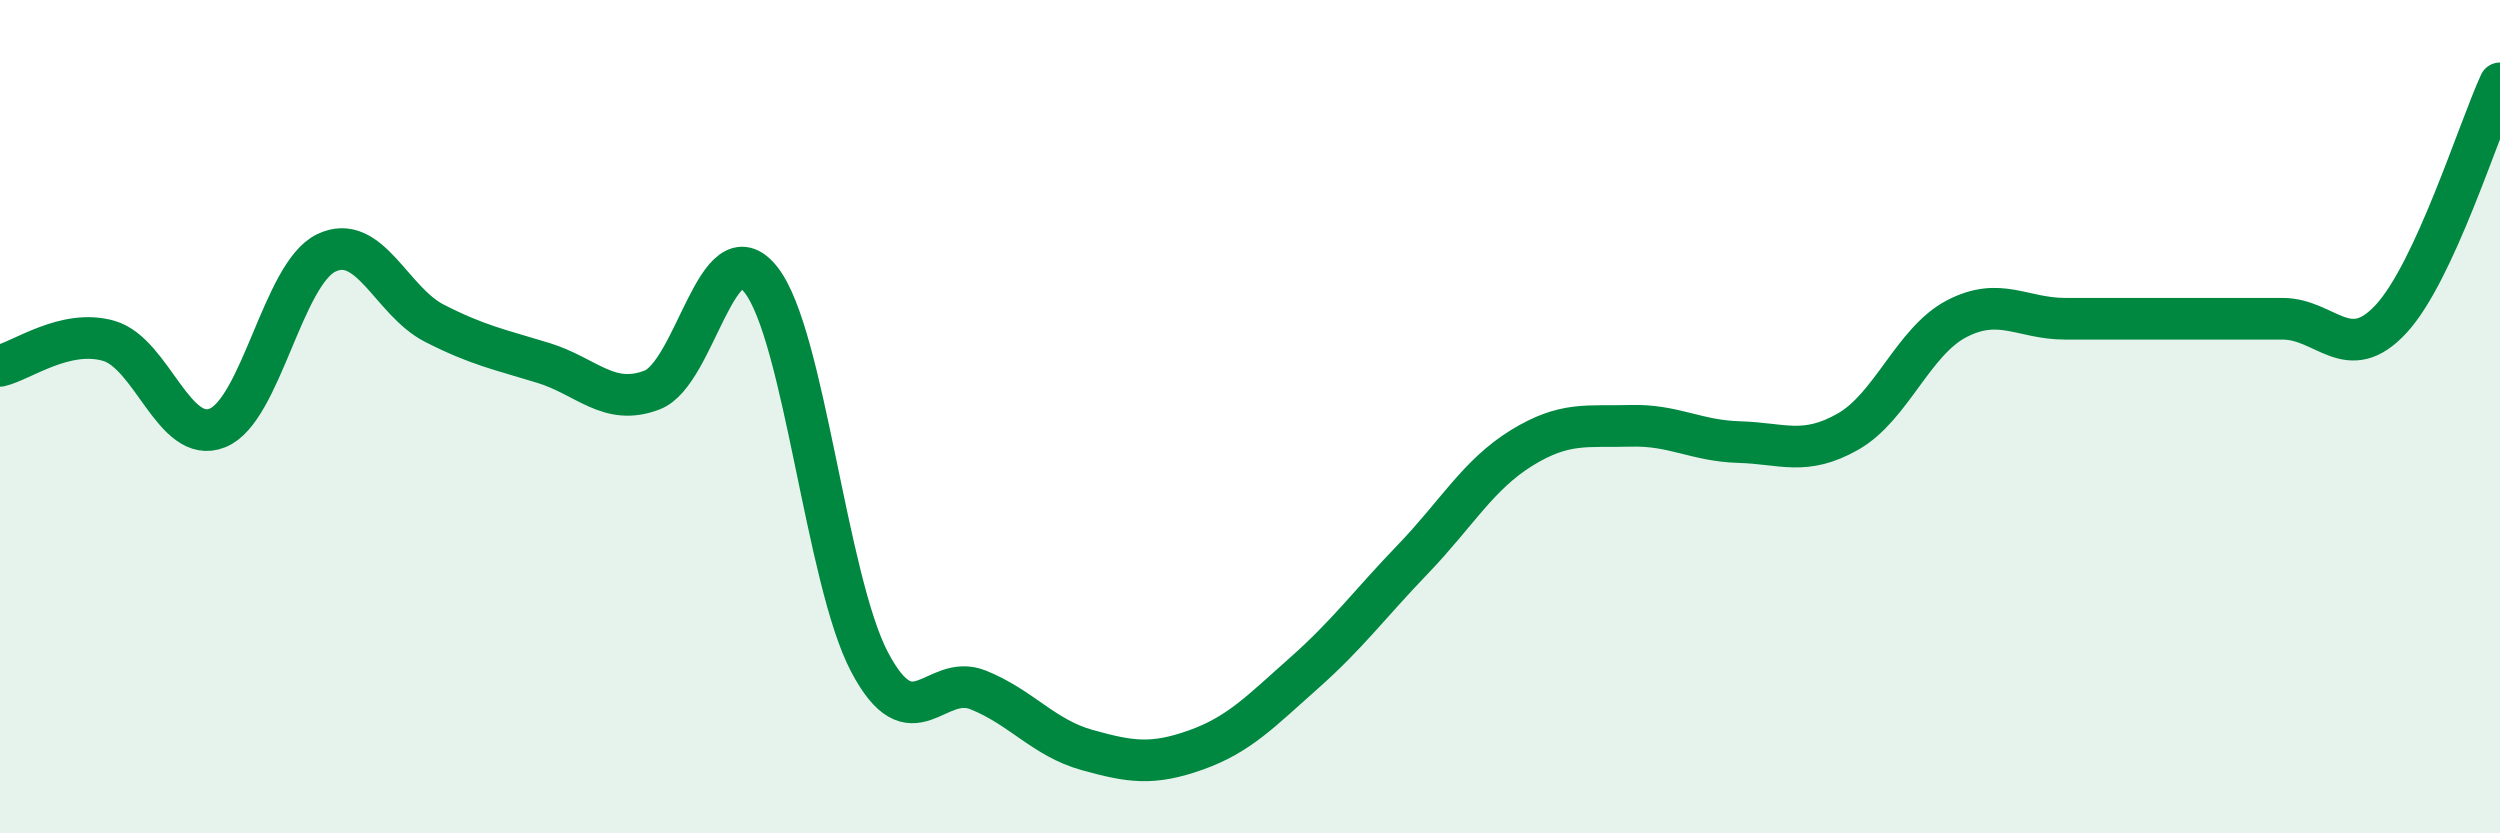
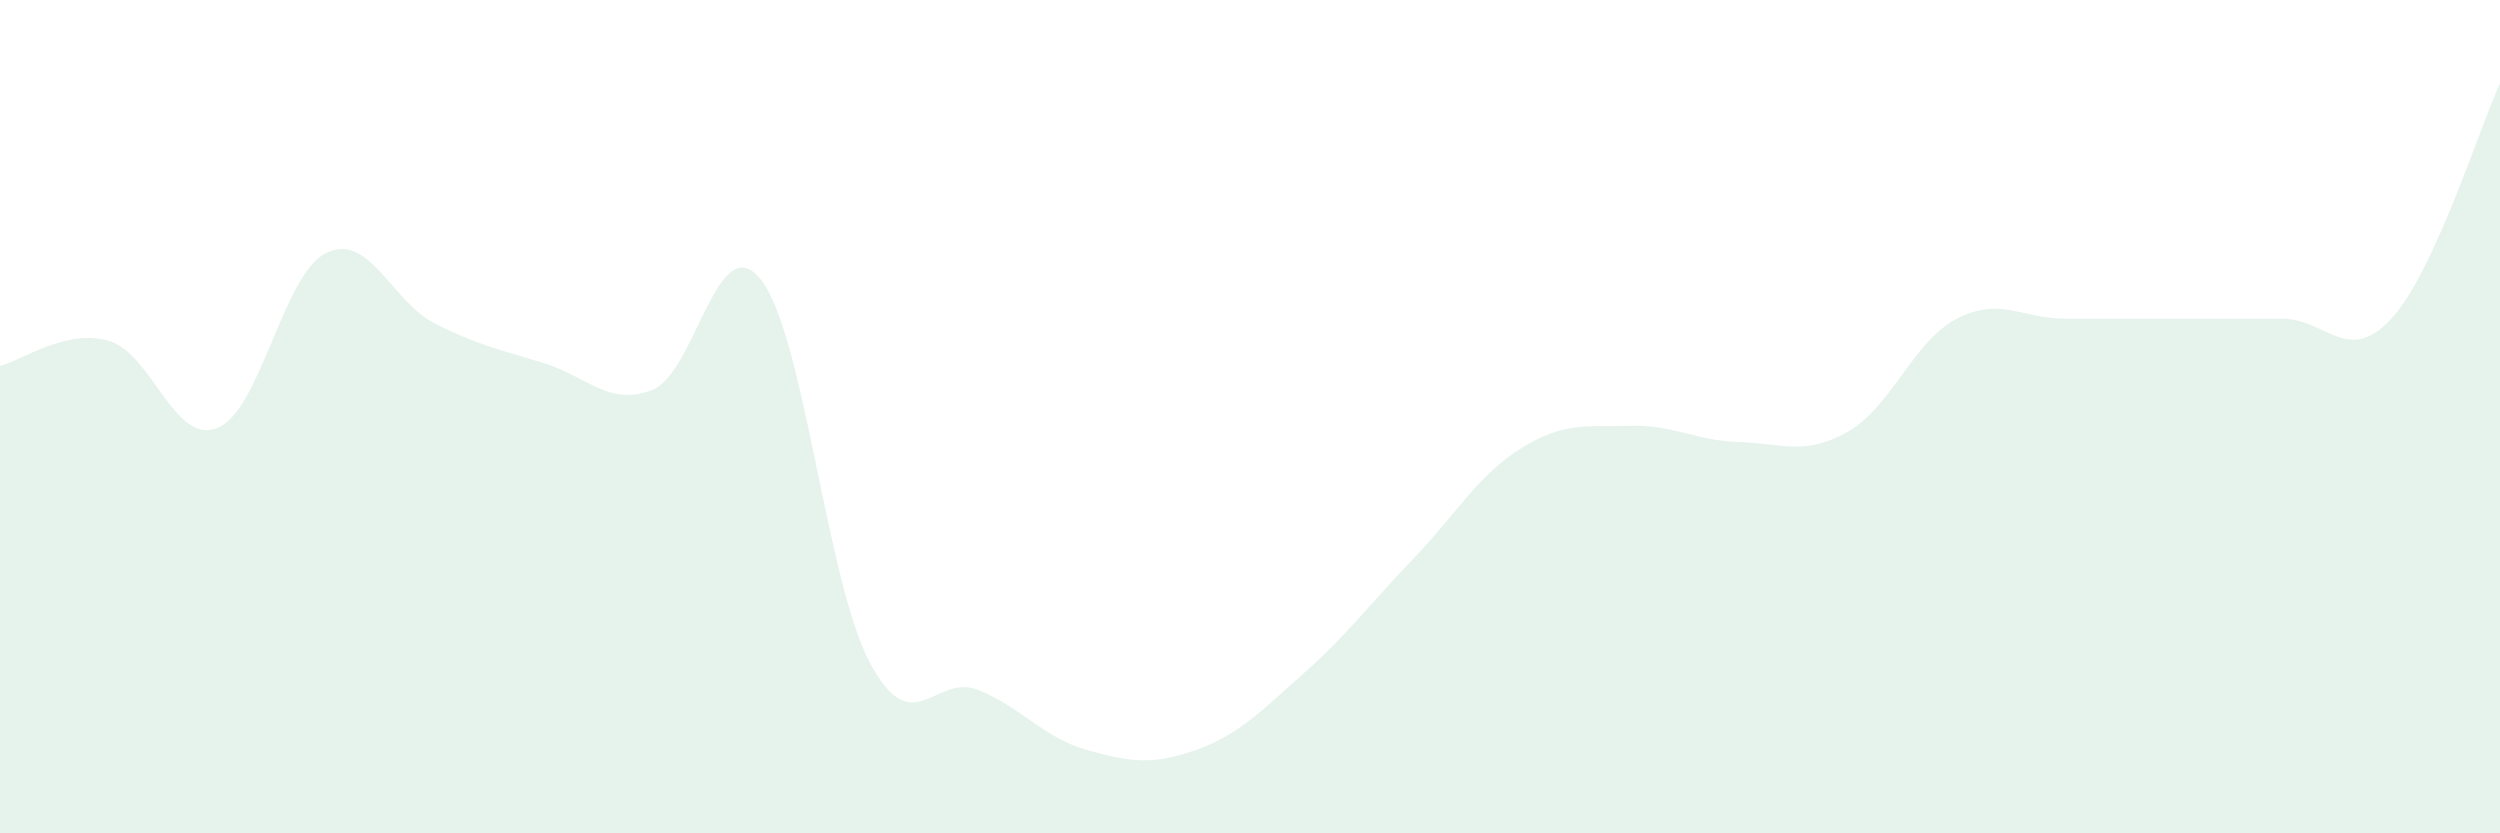
<svg xmlns="http://www.w3.org/2000/svg" width="60" height="20" viewBox="0 0 60 20">
  <path d="M 0,8.78 C 0.52,8.66 1.57,7.88 2.61,8.18 C 3.65,8.48 4.18,10.69 5.22,10.27 C 6.26,9.85 6.79,6.57 7.83,6.07 C 8.87,5.57 9.39,7.23 10.43,7.76 C 11.47,8.29 12,8.39 13.04,8.71 C 14.08,9.03 14.61,9.76 15.65,9.36 C 16.69,8.96 17.22,5.4 18.26,6.71 C 19.3,8.02 19.83,13.92 20.87,15.89 C 21.91,17.86 22.44,16.14 23.48,16.56 C 24.52,16.98 25.05,17.71 26.09,18 C 27.13,18.29 27.66,18.37 28.7,18 C 29.74,17.63 30.26,17.07 31.3,16.15 C 32.34,15.23 32.87,14.5 33.91,13.42 C 34.95,12.34 35.48,11.39 36.52,10.75 C 37.56,10.11 38.09,10.25 39.13,10.22 C 40.17,10.19 40.7,10.58 41.74,10.61 C 42.78,10.64 43.31,10.95 44.35,10.36 C 45.39,9.77 45.92,8.19 46.96,7.65 C 48,7.11 48.53,7.65 49.57,7.65 C 50.61,7.65 51.13,7.65 52.17,7.65 C 53.21,7.65 53.74,7.65 54.78,7.65 C 55.82,7.65 56.35,8.78 57.39,7.65 C 58.43,6.52 59.48,3.13 60,2L60 20L0 20Z" fill="#008740" opacity="0.1" stroke-linecap="round" stroke-linejoin="round" />
-   <path d="M 0,8.78 C 0.52,8.66 1.57,7.88 2.61,8.18 C 3.65,8.48 4.18,10.69 5.22,10.27 C 6.26,9.85 6.79,6.57 7.83,6.07 C 8.87,5.57 9.39,7.23 10.43,7.76 C 11.47,8.29 12,8.39 13.04,8.71 C 14.08,9.03 14.61,9.76 15.65,9.36 C 16.69,8.96 17.22,5.4 18.26,6.71 C 19.3,8.02 19.83,13.92 20.87,15.89 C 21.91,17.86 22.44,16.14 23.48,16.56 C 24.52,16.98 25.05,17.71 26.09,18 C 27.13,18.29 27.66,18.37 28.7,18 C 29.74,17.63 30.26,17.07 31.3,16.15 C 32.34,15.23 32.87,14.5 33.91,13.42 C 34.95,12.34 35.48,11.39 36.52,10.75 C 37.56,10.11 38.09,10.25 39.13,10.22 C 40.17,10.19 40.7,10.58 41.74,10.61 C 42.78,10.64 43.31,10.95 44.35,10.36 C 45.39,9.77 45.92,8.19 46.96,7.65 C 48,7.11 48.53,7.65 49.57,7.65 C 50.61,7.65 51.13,7.65 52.17,7.65 C 53.21,7.65 53.74,7.65 54.78,7.65 C 55.82,7.65 56.35,8.78 57.39,7.65 C 58.43,6.52 59.48,3.13 60,2" stroke="#008740" stroke-width="1" fill="none" stroke-linecap="round" stroke-linejoin="round" />
</svg>